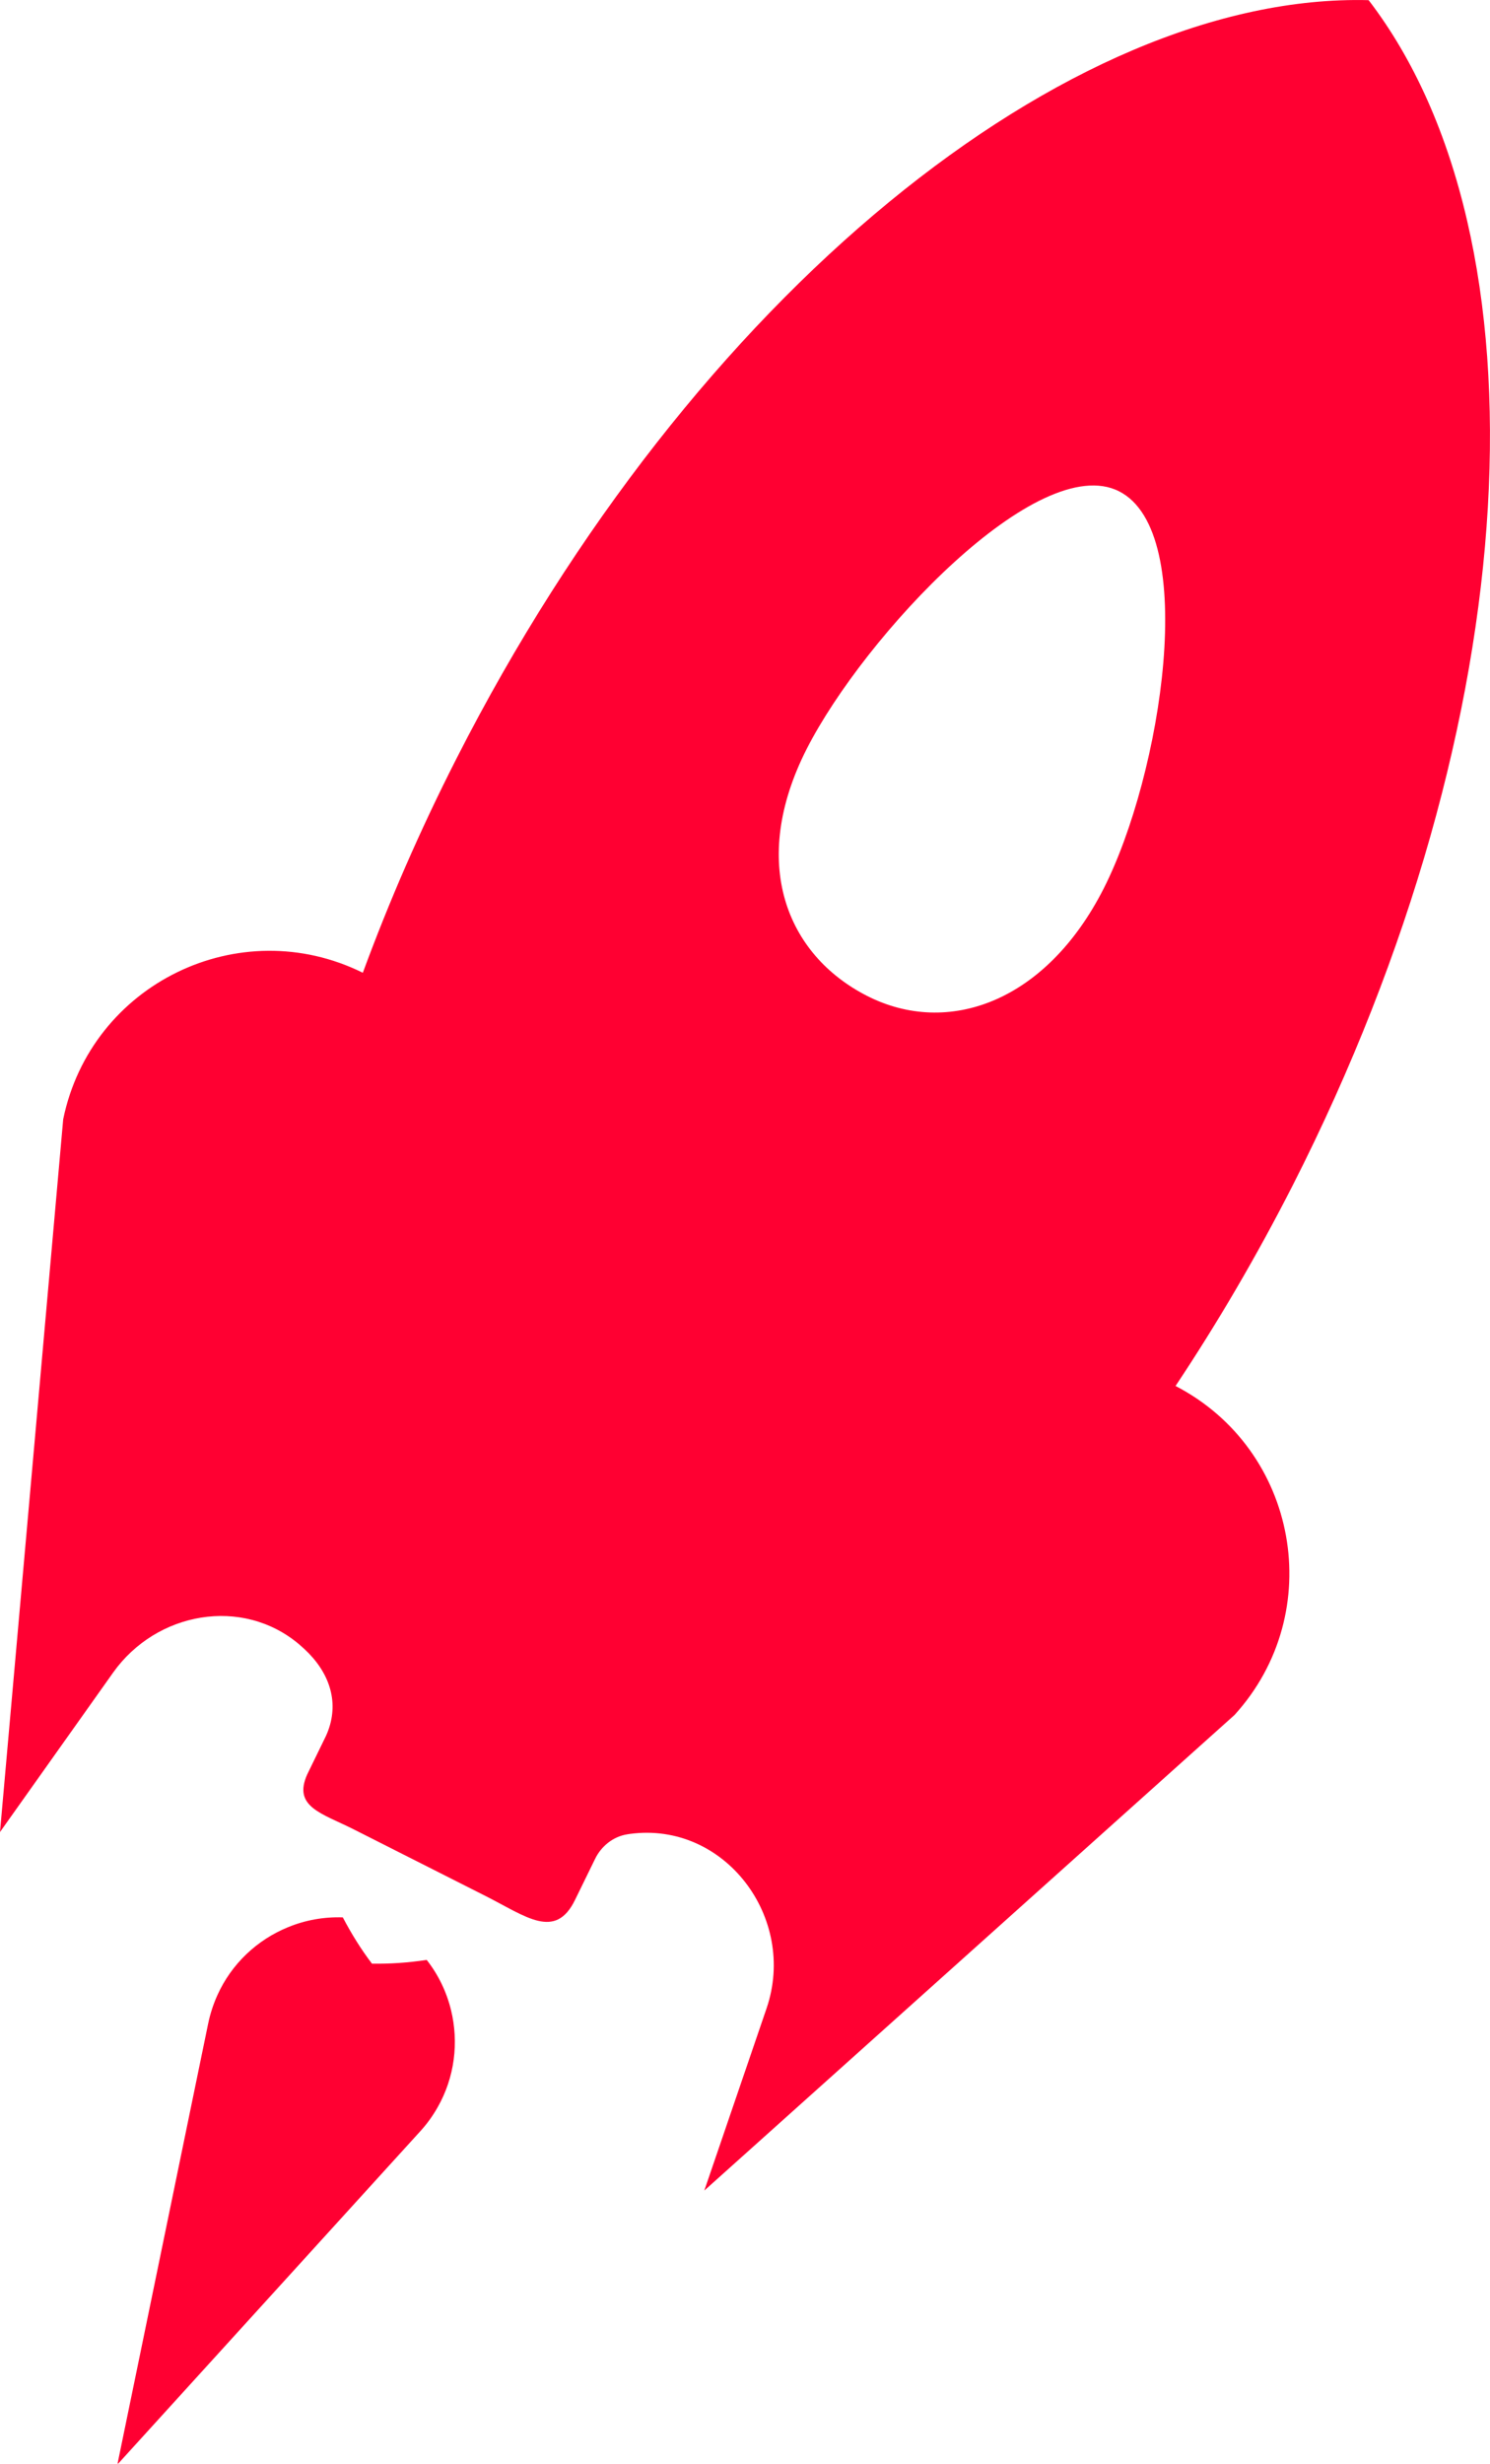
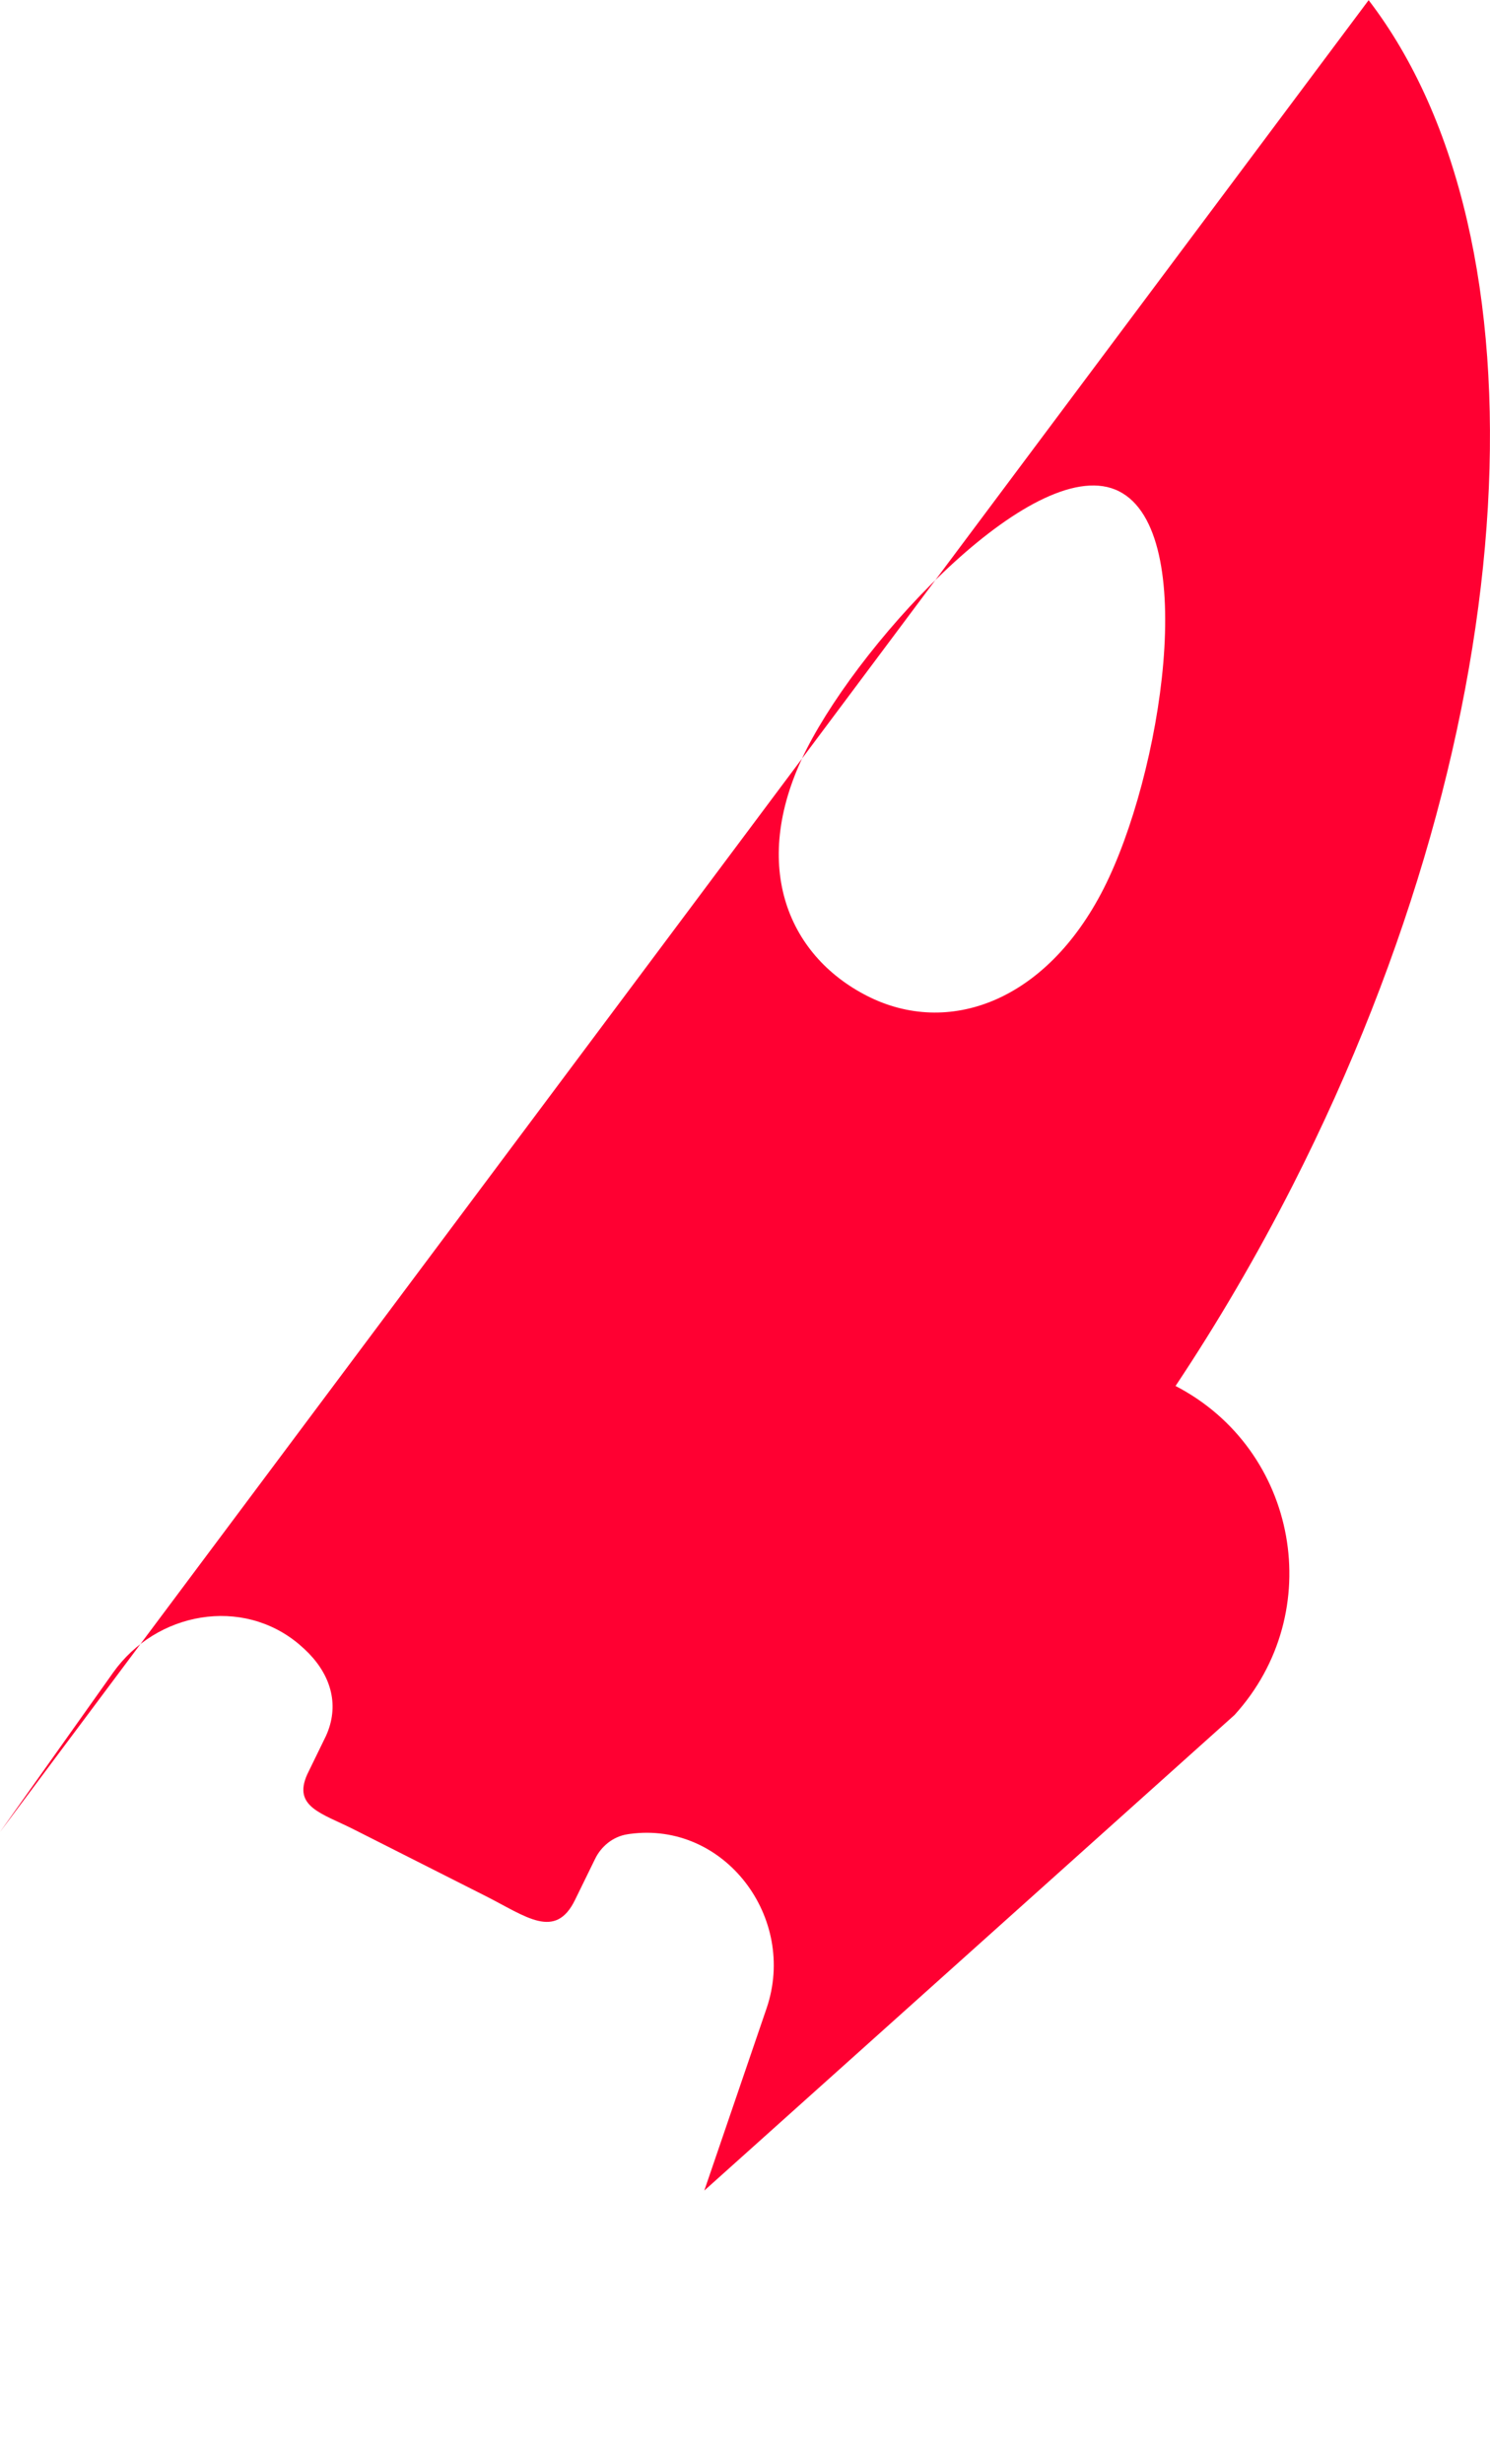
<svg xmlns="http://www.w3.org/2000/svg" id="Artboard_7" data-name="Artboard 7" viewBox="0 0 189.07 312.41">
  <defs>
    <style>
      .cls-1 {
        fill: #ff0032;
        stroke-width: 0px;
      }
    </style>
  </defs>
-   <path class="cls-1" d="M54.12,248.51c-2.35.35-4.66.51-6.92.47-1.37-1.8-2.6-3.77-3.7-5.87-2.41-.08-4.78.35-6.96,1.25-3.89,1.59-7.17,4.62-8.98,8.67-.49,1.1-.88,2.28-1.14,3.52l-11.46,55.61-.04.21.05-.03v.06s.15-.16.15-.16l38.21-42.01c.86-.94,1.58-1.95,2.18-3,2.2-3.84,2.72-8.28,1.72-12.37-.56-2.29-1.6-4.47-3.09-6.36Z" />
-   <path class="cls-1" d="M149.17,175.73c5.31-7.97,10.31-16.49,14.9-25.5C194.07,91.24,196.81,30.17,173.67.02c-38-.96-85.75,37.21-115.76,96.19-4.6,9.03-8.55,18.11-11.87,27.13-15.67-7.75-34.48,1.39-38.02,18.57L0,232.29l14.35-20.21c5.49-7.73,16.42-9.69,23.64-3.56.42.36.83.74,1.22,1.14,2.86,2.97,3.86,6.67,2.16,10.43l-2.38,4.88c-1.87,4.14,1.85,4.94,5.91,6.99l16.71,8.44c5.13,2.59,8.87,5.64,11.37.47l2.53-5.17c.79-1.63,2.31-2.84,4.09-3.12.11-.02.22-.03.32-.05,12.02-1.63,21.28,10.64,17.35,22.12l-7.9,23.1,67.28-60.3c11.83-13,8.09-33.66-7.49-41.72ZM110.04,126.28c-10.25-5.21-15-16.92-7.68-31.31,7.32-14.38,29.4-37.89,39.65-32.67,10.25,5.21,5.35,35.99-1.97,50.38-7.32,14.38-19.75,18.81-30,13.6Z" />
+   <path class="cls-1" d="M149.17,175.73c5.31-7.97,10.31-16.49,14.9-25.5C194.07,91.24,196.81,30.17,173.67.02L0,232.29l14.35-20.21c5.49-7.73,16.42-9.69,23.64-3.56.42.36.83.74,1.22,1.14,2.86,2.97,3.86,6.67,2.16,10.43l-2.38,4.88c-1.87,4.14,1.85,4.94,5.91,6.99l16.71,8.44c5.13,2.59,8.87,5.64,11.37.47l2.53-5.17c.79-1.63,2.31-2.84,4.09-3.12.11-.02.22-.03.32-.05,12.02-1.63,21.28,10.64,17.35,22.12l-7.9,23.1,67.28-60.3c11.83-13,8.09-33.66-7.49-41.72ZM110.04,126.28c-10.25-5.21-15-16.92-7.68-31.31,7.32-14.38,29.4-37.89,39.65-32.67,10.25,5.21,5.35,35.99-1.97,50.38-7.32,14.38-19.75,18.81-30,13.6Z" />
</svg>